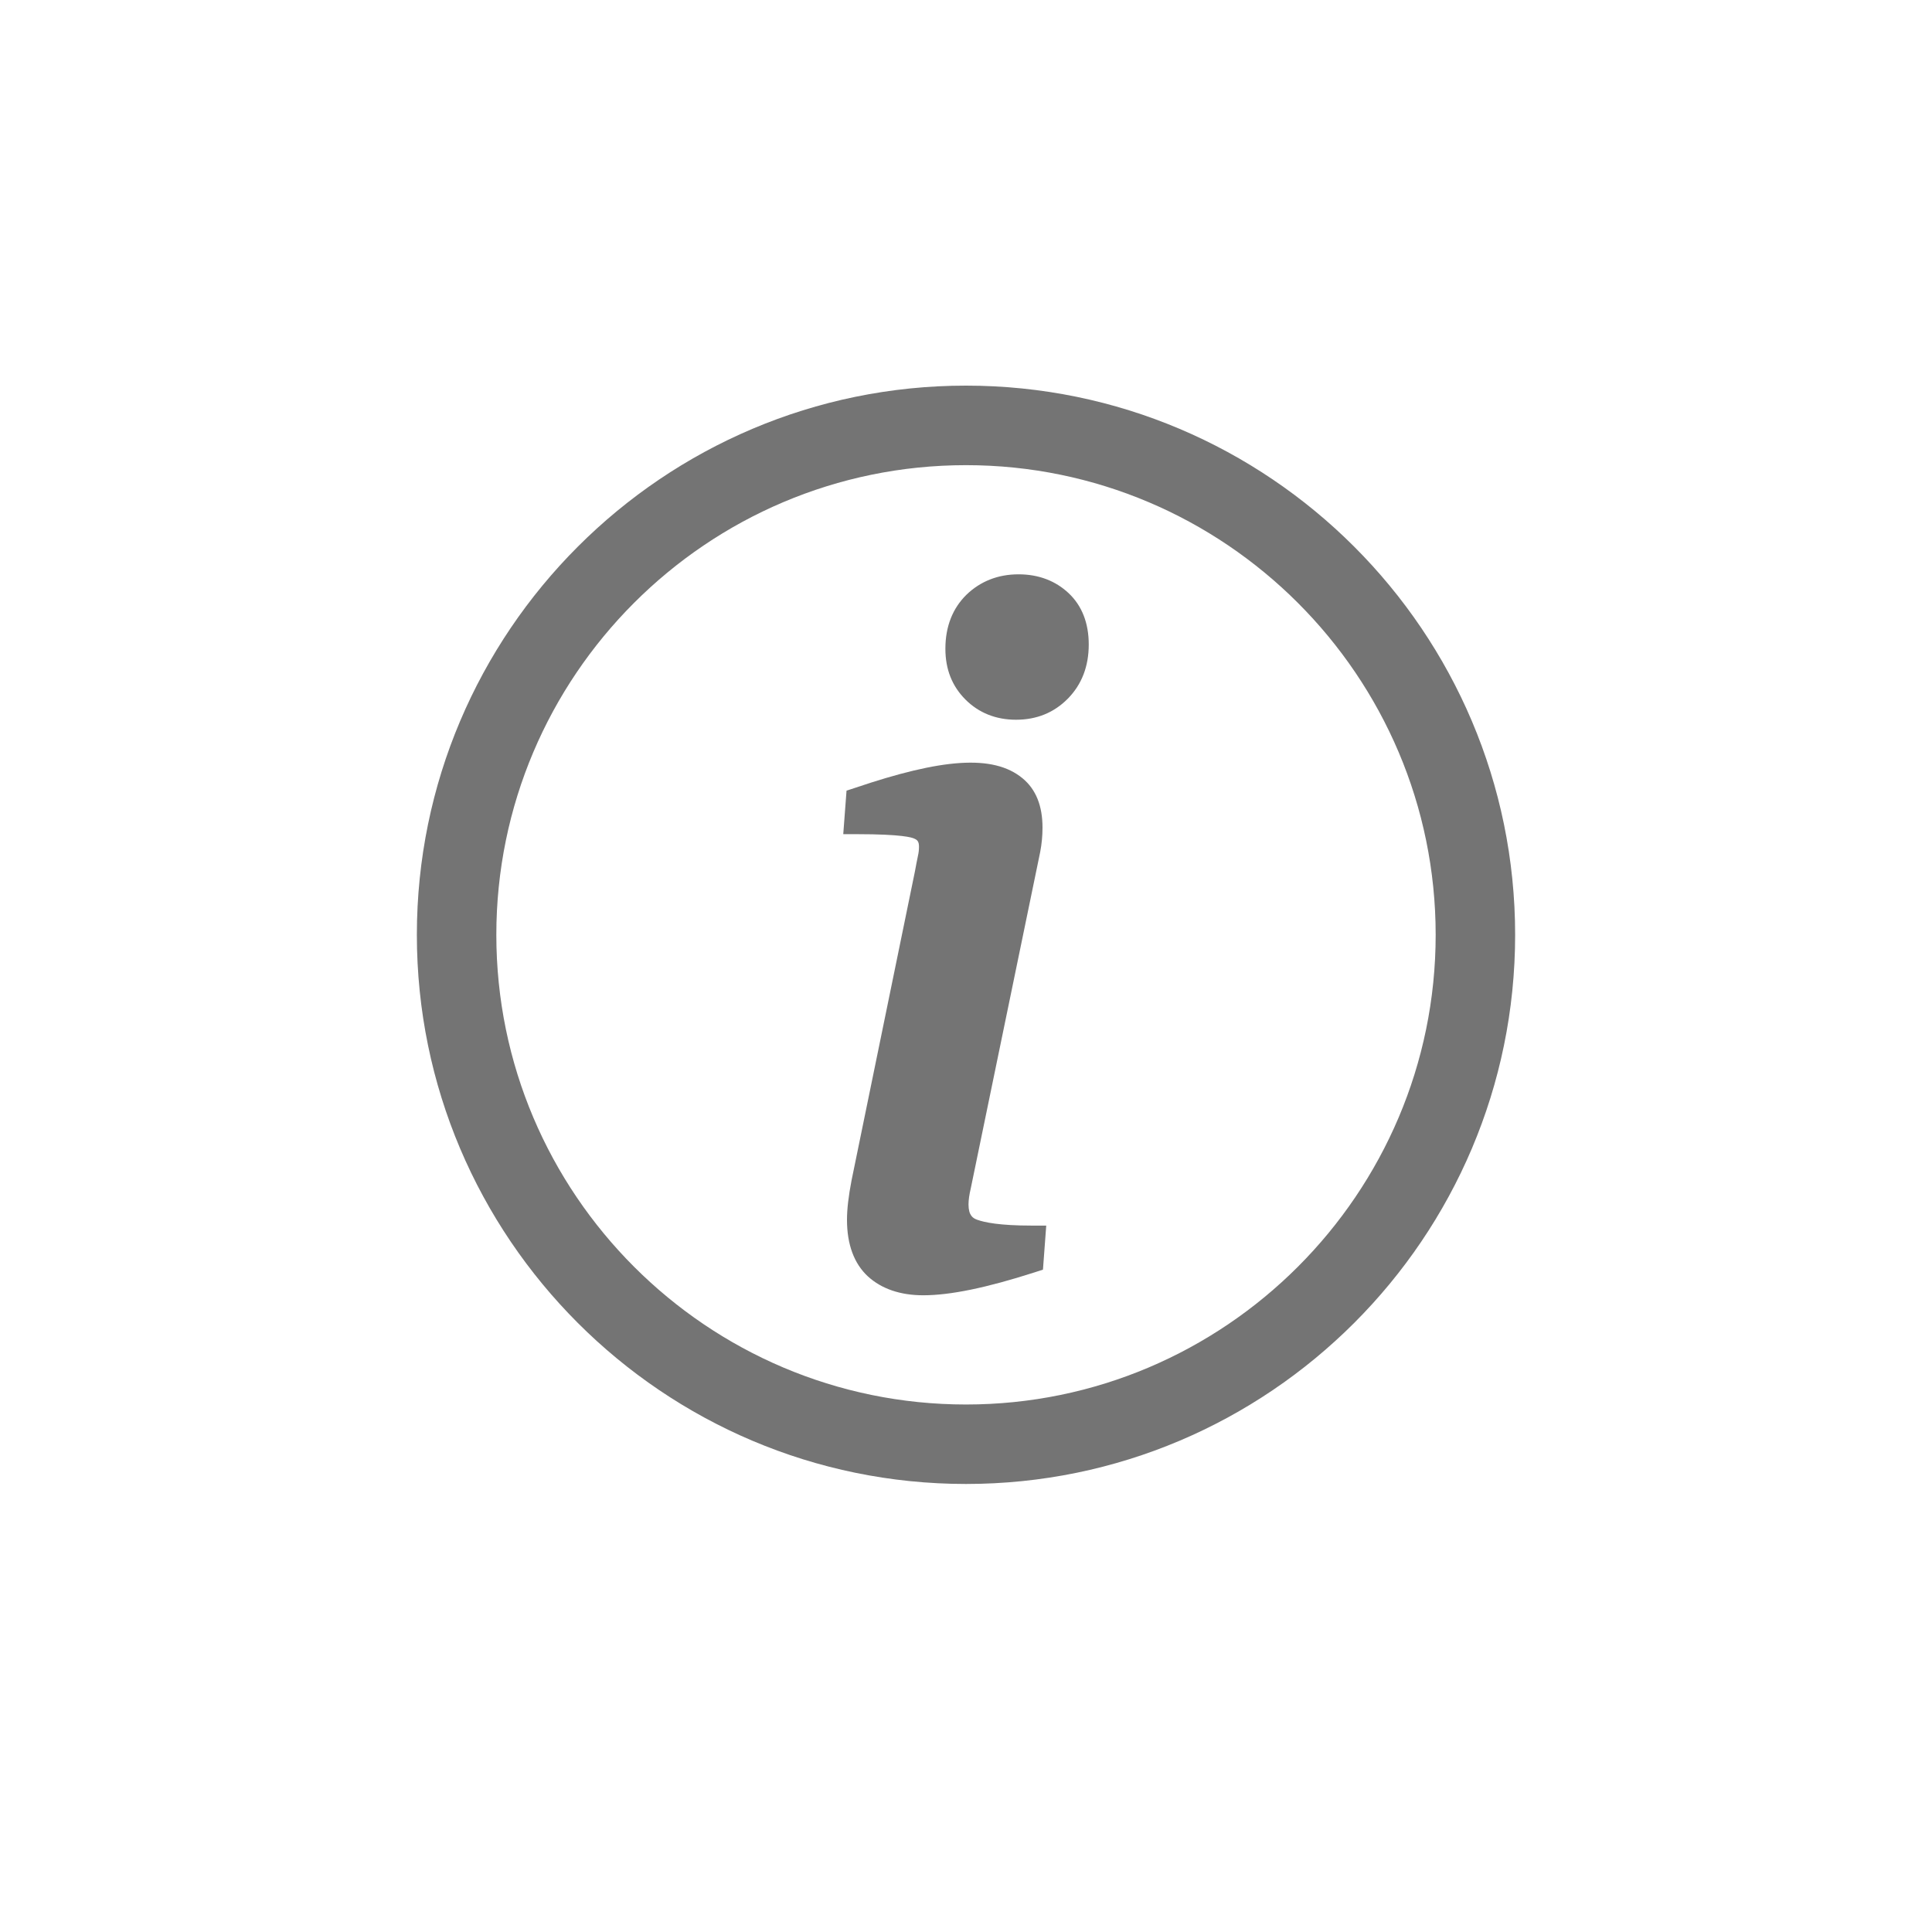
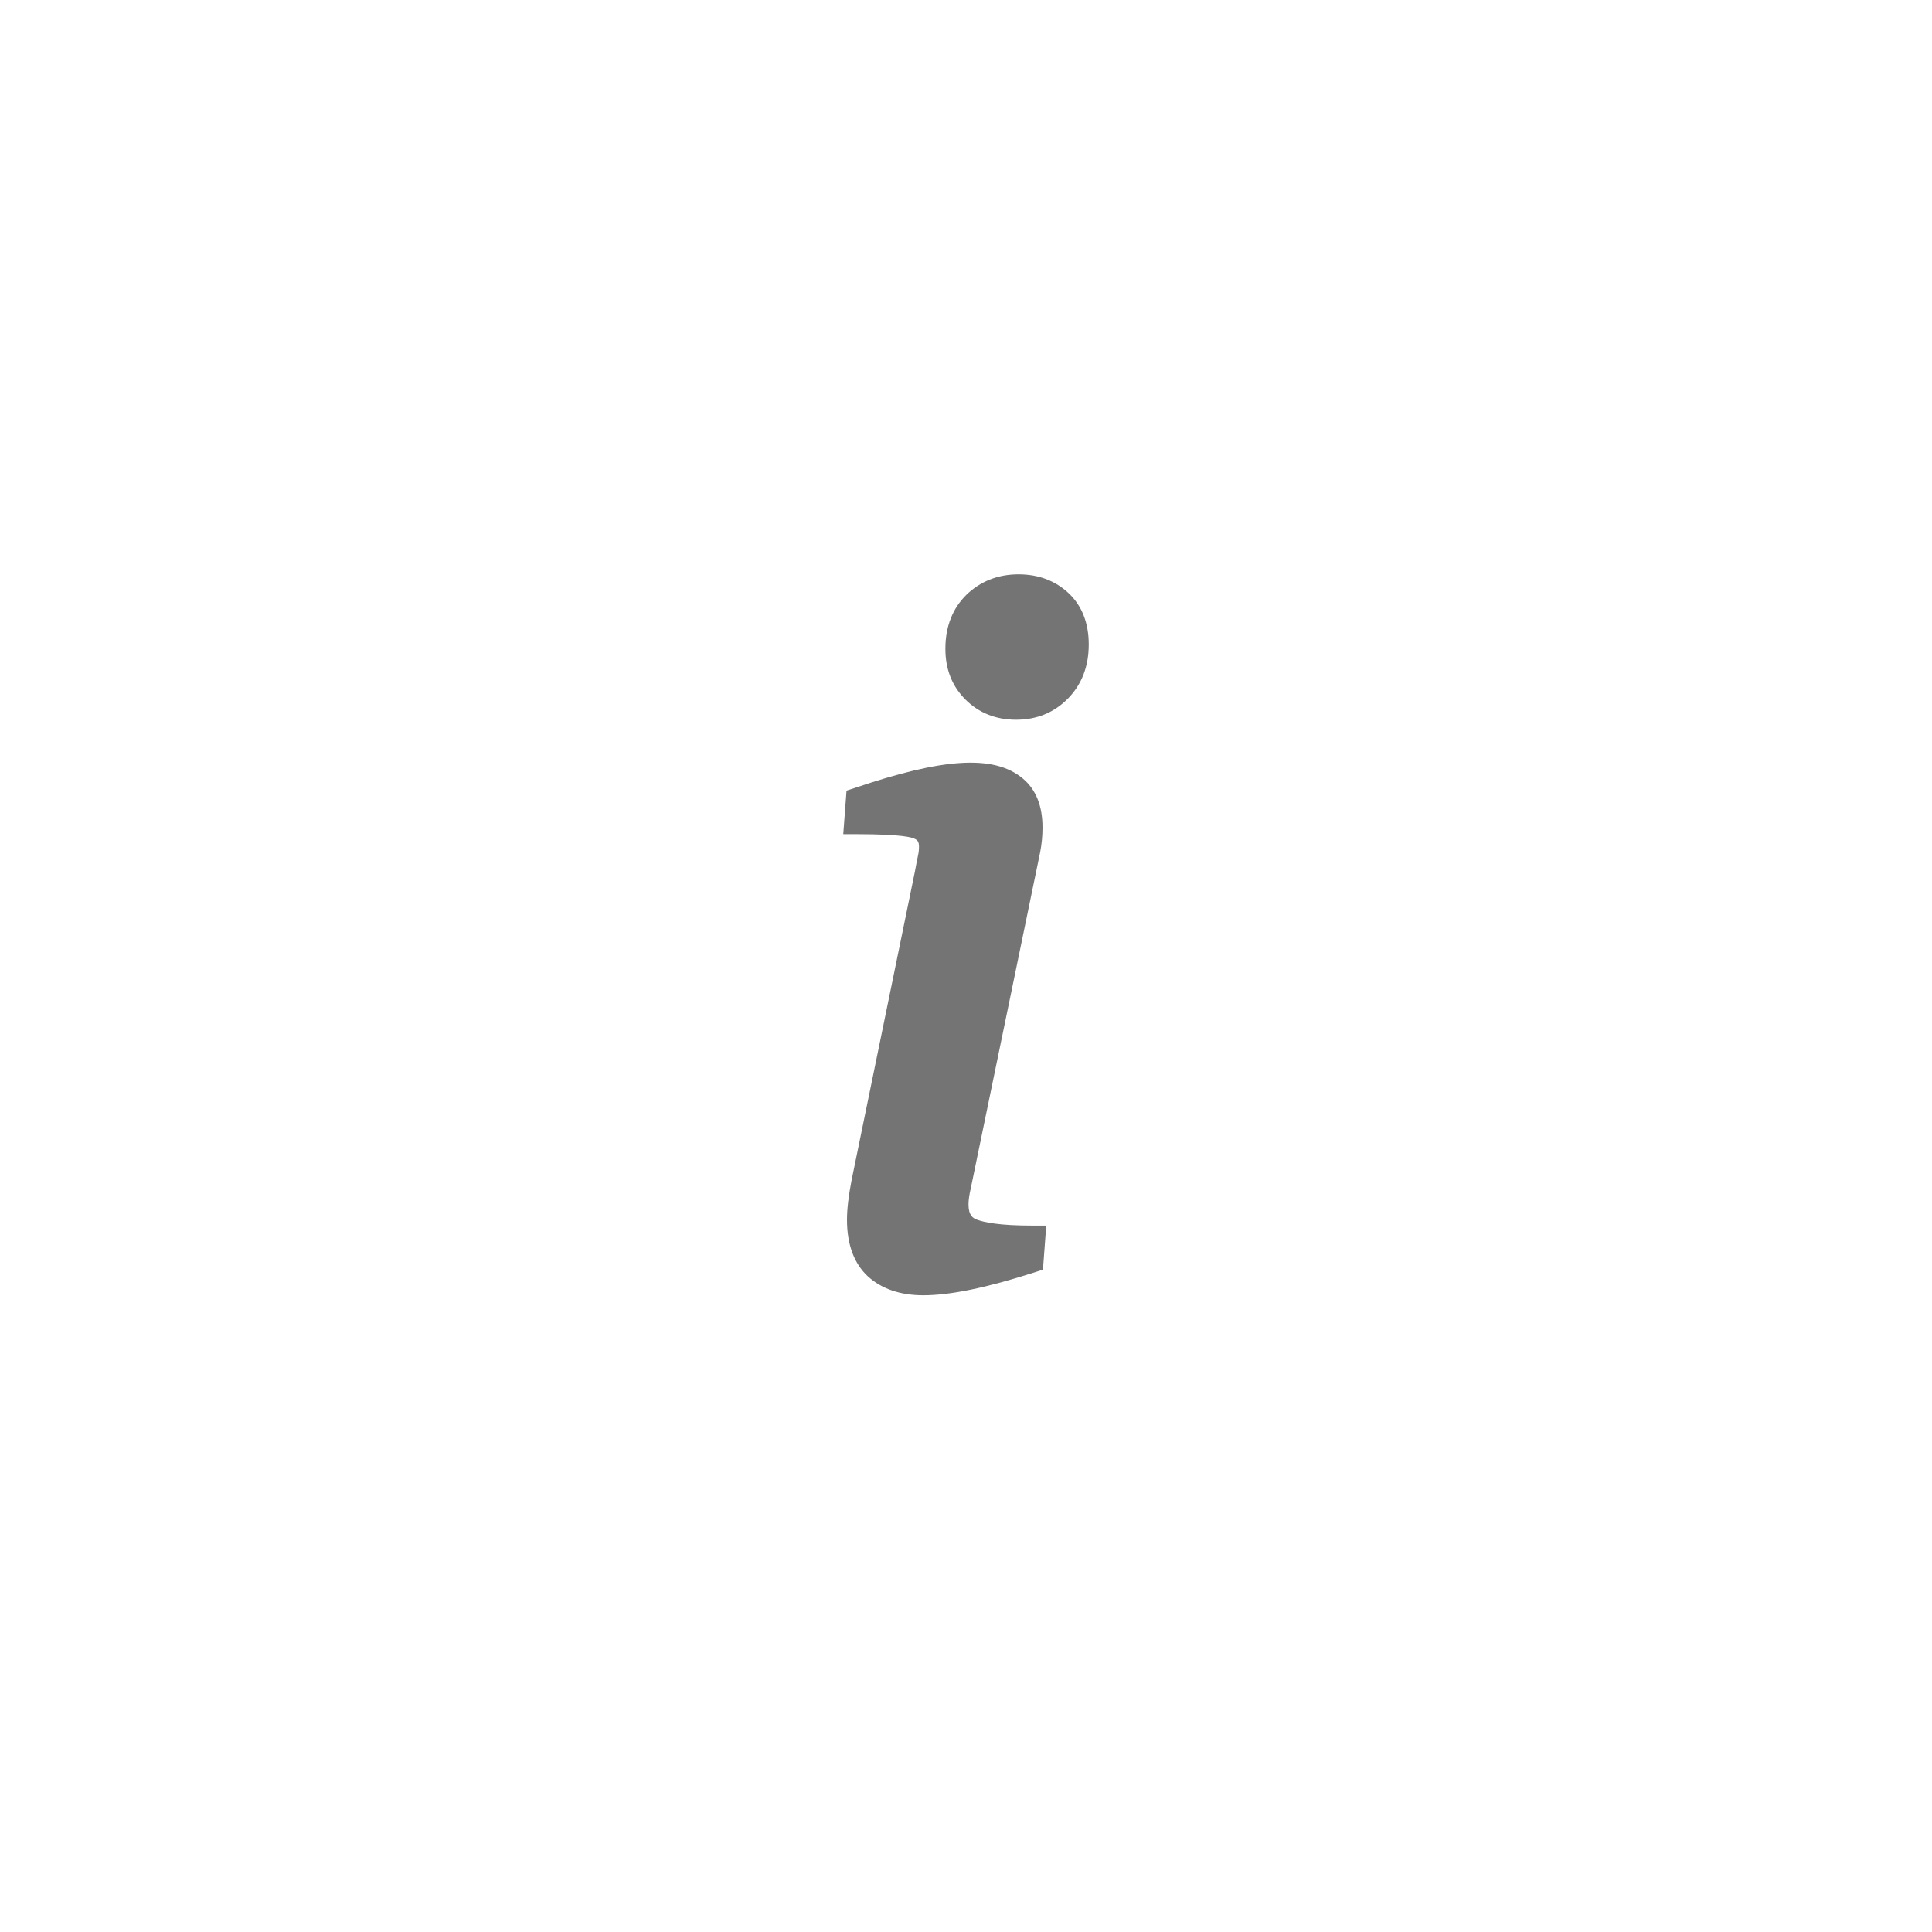
<svg xmlns="http://www.w3.org/2000/svg" width="40" zoomAndPan="magnify" viewBox="0 0 30 30" height="40" preserveAspectRatio="xMidYMid meet" version="1.0">
  <defs>
    <clipPath id="ea393f4ff4">
-       <path d="M 6.473 5.988 L 23.891 5.988 L 23.891 23.406 L 6.473 23.406 Z M 6.473 5.988 " clip-rule="nonzero" />
-     </clipPath>
+       </clipPath>
  </defs>
  <g clip-path="url(#ea393f4ff4)">
-     <path fill="#747474" d="M 15 23.043 C 10.297 23.043 6.473 19.219 6.473 14.516 C 6.473 9.812 10.297 5.988 15 5.988 C 19.703 5.988 23.527 9.812 23.527 14.516 C 23.527 19.219 19.703 23.043 15 23.043 Z M 15 7.223 C 10.977 7.223 7.707 10.496 7.707 14.516 C 7.707 18.535 10.977 21.809 15 21.809 C 19.02 21.809 22.293 18.535 22.293 14.516 C 22.293 10.496 19.02 7.223 15 7.223 Z M 15 7.223 " fill-opacity="1" fill-rule="nonzero" />
-   </g>
+     </g>
  <path fill="#747474" d="M 15.176 18.941 C 15.109 18.918 15.039 18.875 15.039 18.703 C 15.039 18.633 15.051 18.551 15.074 18.453 L 16.152 13.23 C 16.176 13.105 16.188 12.977 16.188 12.852 C 16.188 12.512 16.086 12.258 15.879 12.086 C 15.422 11.707 14.613 11.781 13.277 12.234 L 13.145 12.277 L 13.094 12.953 L 13.316 12.953 C 14 12.953 14.164 13.004 14.199 13.023 C 14.246 13.043 14.27 13.07 14.27 13.148 C 14.27 13.191 14.266 13.238 14.254 13.289 C 14.238 13.363 14.223 13.445 14.207 13.531 L 13.223 18.328 C 13.176 18.57 13.152 18.777 13.152 18.941 C 13.152 19.324 13.262 19.621 13.477 19.82 C 13.688 20.012 13.977 20.113 14.336 20.113 C 14.758 20.113 15.32 19.996 16.062 19.758 L 16.195 19.715 L 16.246 19.031 L 16.023 19.031 C 15.516 19.031 15.285 18.98 15.176 18.941 Z M 15.176 18.941 " fill-opacity="1" fill-rule="nonzero" />
  <path fill="#747474" d="M 16.594 9.211 C 16.391 9.02 16.129 8.918 15.816 8.918 C 15.496 8.918 15.223 9.027 15.008 9.234 C 14.793 9.445 14.68 9.727 14.68 10.074 C 14.68 10.395 14.785 10.656 14.992 10.863 C 15.199 11.07 15.465 11.176 15.777 11.176 C 16.098 11.176 16.367 11.066 16.582 10.848 C 16.797 10.629 16.906 10.348 16.906 10.008 C 16.906 9.676 16.801 9.406 16.594 9.211 Z M 16.594 9.211 " fill-opacity="1" fill-rule="nonzero" />
</svg>